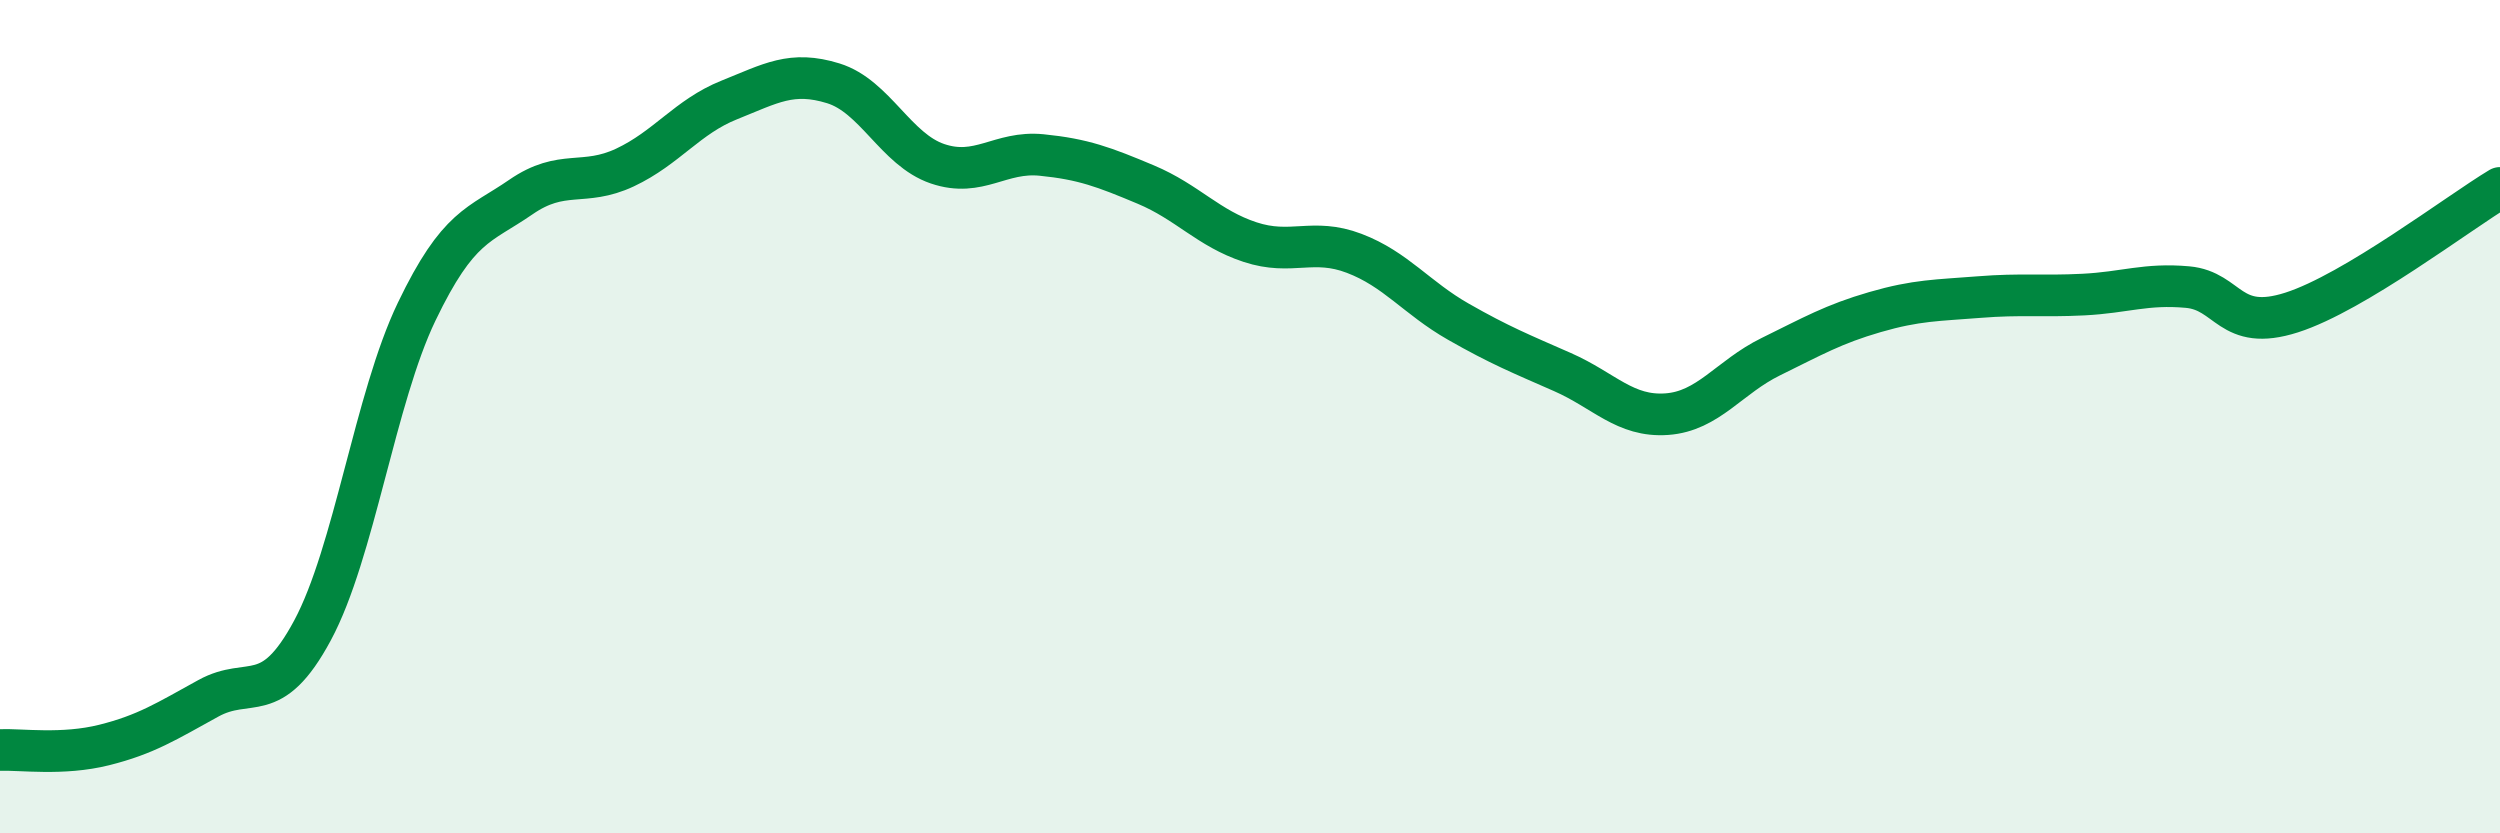
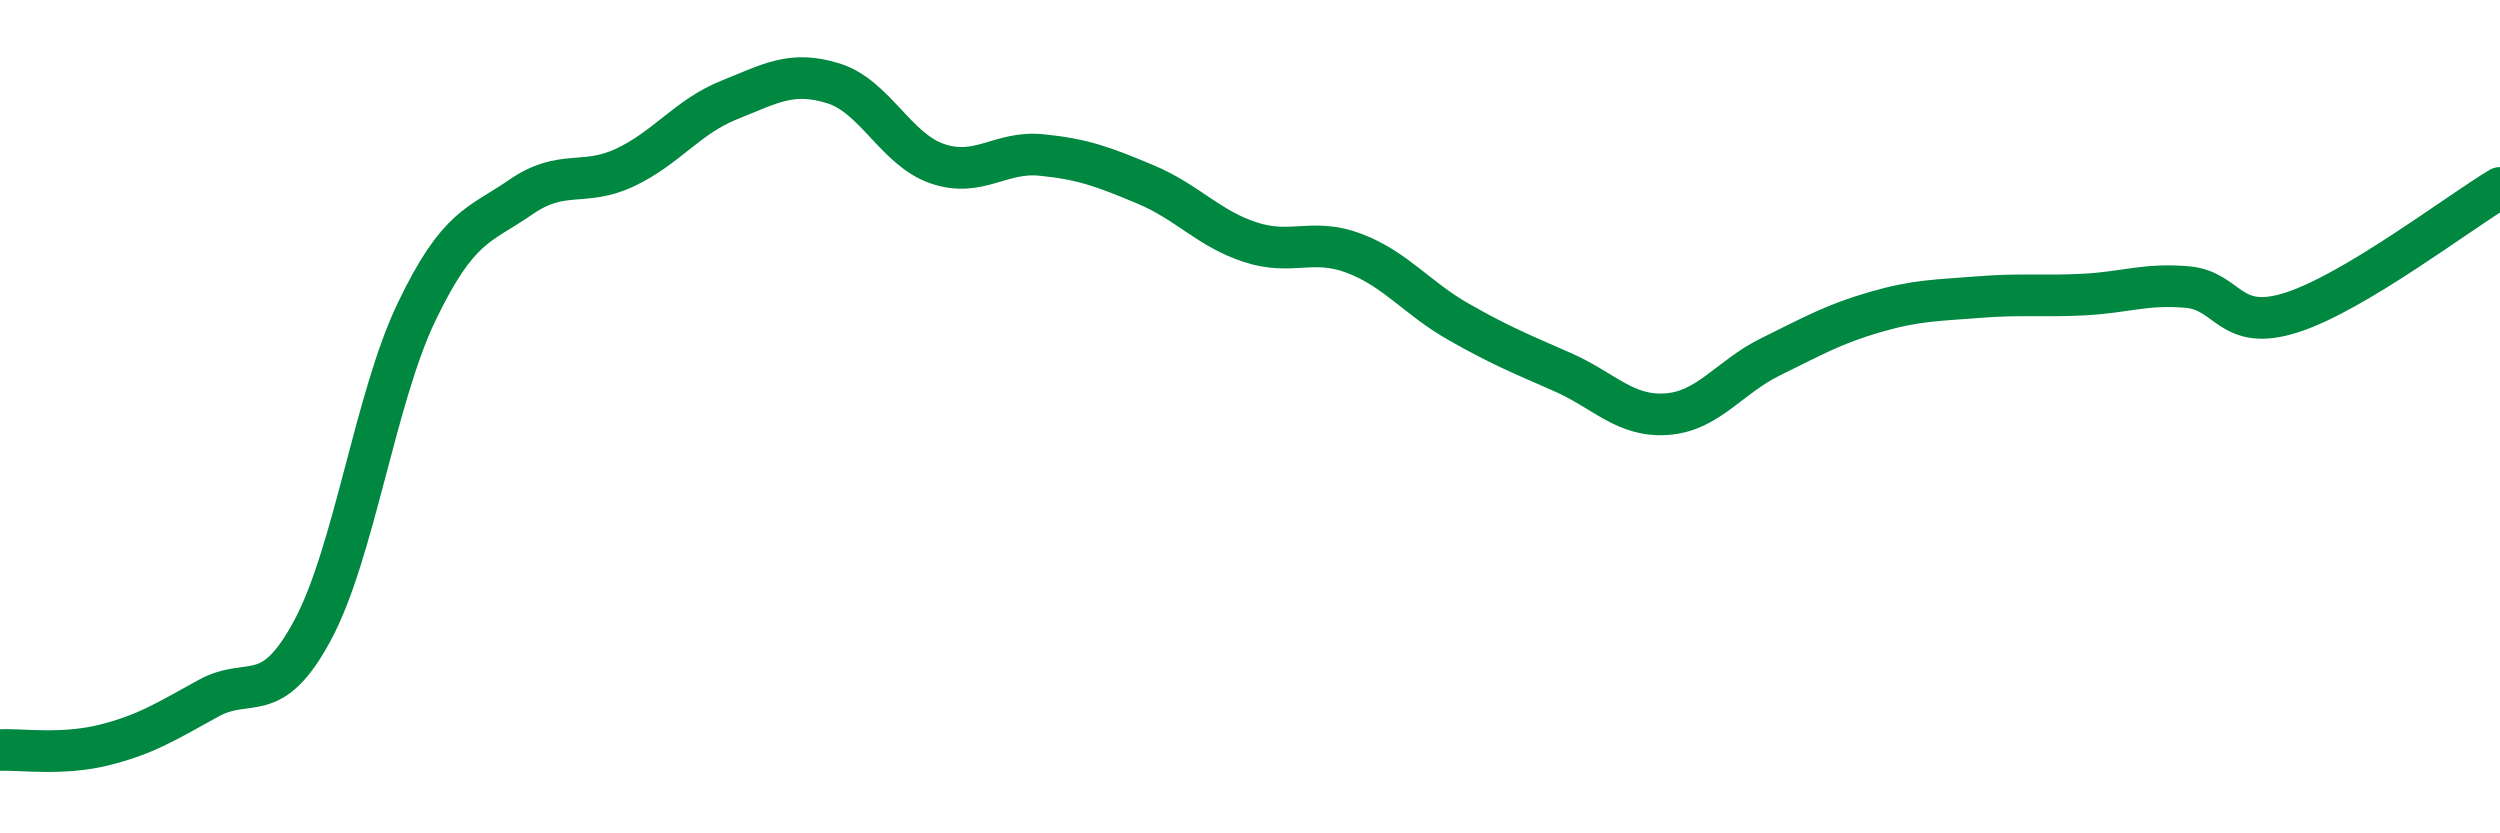
<svg xmlns="http://www.w3.org/2000/svg" width="60" height="20" viewBox="0 0 60 20">
-   <path d="M 0,18 C 0.5,17.98 1.5,18.13 2.5,17.88 C 3.5,17.63 4,17.31 5,16.76 C 6,16.21 6.5,16.99 7.5,15.13 C 8.5,13.27 9,9.56 10,7.48 C 11,5.4 11.5,5.42 12.5,4.73 C 13.5,4.04 14,4.49 15,4.02 C 16,3.55 16.5,2.8 17.5,2.4 C 18.5,2 19,1.69 20,2 C 21,2.31 21.5,3.59 22.5,3.93 C 23.5,4.27 24,3.62 25,3.72 C 26,3.82 26.5,4.01 27.5,4.43 C 28.5,4.85 29,5.48 30,5.81 C 31,6.14 31.5,5.7 32.5,6.08 C 33.5,6.46 34,7.15 35,7.72 C 36,8.29 36.5,8.49 37.5,8.93 C 38.5,9.37 39,10.01 40,9.94 C 41,9.87 41.5,9.05 42.5,8.56 C 43.5,8.07 44,7.78 45,7.49 C 46,7.2 46.5,7.21 47.5,7.13 C 48.5,7.05 49,7.12 50,7.07 C 51,7.02 51.5,6.8 52.5,6.89 C 53.5,6.98 53.5,7.98 55,7.5 C 56.5,7.02 59,5.11 60,4.51L60 20L0 20Z" fill="#008740" opacity="0.1" stroke-linecap="round" stroke-linejoin="round" />
  <path d="M 0,18 C 0.5,17.98 1.5,18.13 2.5,17.88 C 3.5,17.63 4,17.31 5,16.76 C 6,16.21 6.5,16.99 7.5,15.13 C 8.5,13.27 9,9.56 10,7.48 C 11,5.4 11.5,5.42 12.5,4.73 C 13.5,4.04 14,4.49 15,4.02 C 16,3.55 16.5,2.8 17.5,2.4 C 18.5,2 19,1.69 20,2 C 21,2.31 21.5,3.59 22.5,3.93 C 23.5,4.27 24,3.62 25,3.72 C 26,3.82 26.5,4.01 27.5,4.43 C 28.5,4.85 29,5.48 30,5.81 C 31,6.14 31.5,5.7 32.5,6.08 C 33.5,6.46 34,7.15 35,7.72 C 36,8.29 36.5,8.49 37.5,8.93 C 38.5,9.37 39,10.01 40,9.94 C 41,9.87 41.5,9.05 42.5,8.56 C 43.5,8.07 44,7.78 45,7.49 C 46,7.2 46.5,7.21 47.5,7.13 C 48.5,7.05 49,7.12 50,7.07 C 51,7.02 51.5,6.8 52.5,6.89 C 53.5,6.98 53.5,7.98 55,7.5 C 56.5,7.02 59,5.11 60,4.51" stroke="#008740" stroke-width="1" fill="none" stroke-linecap="round" stroke-linejoin="round" />
</svg>